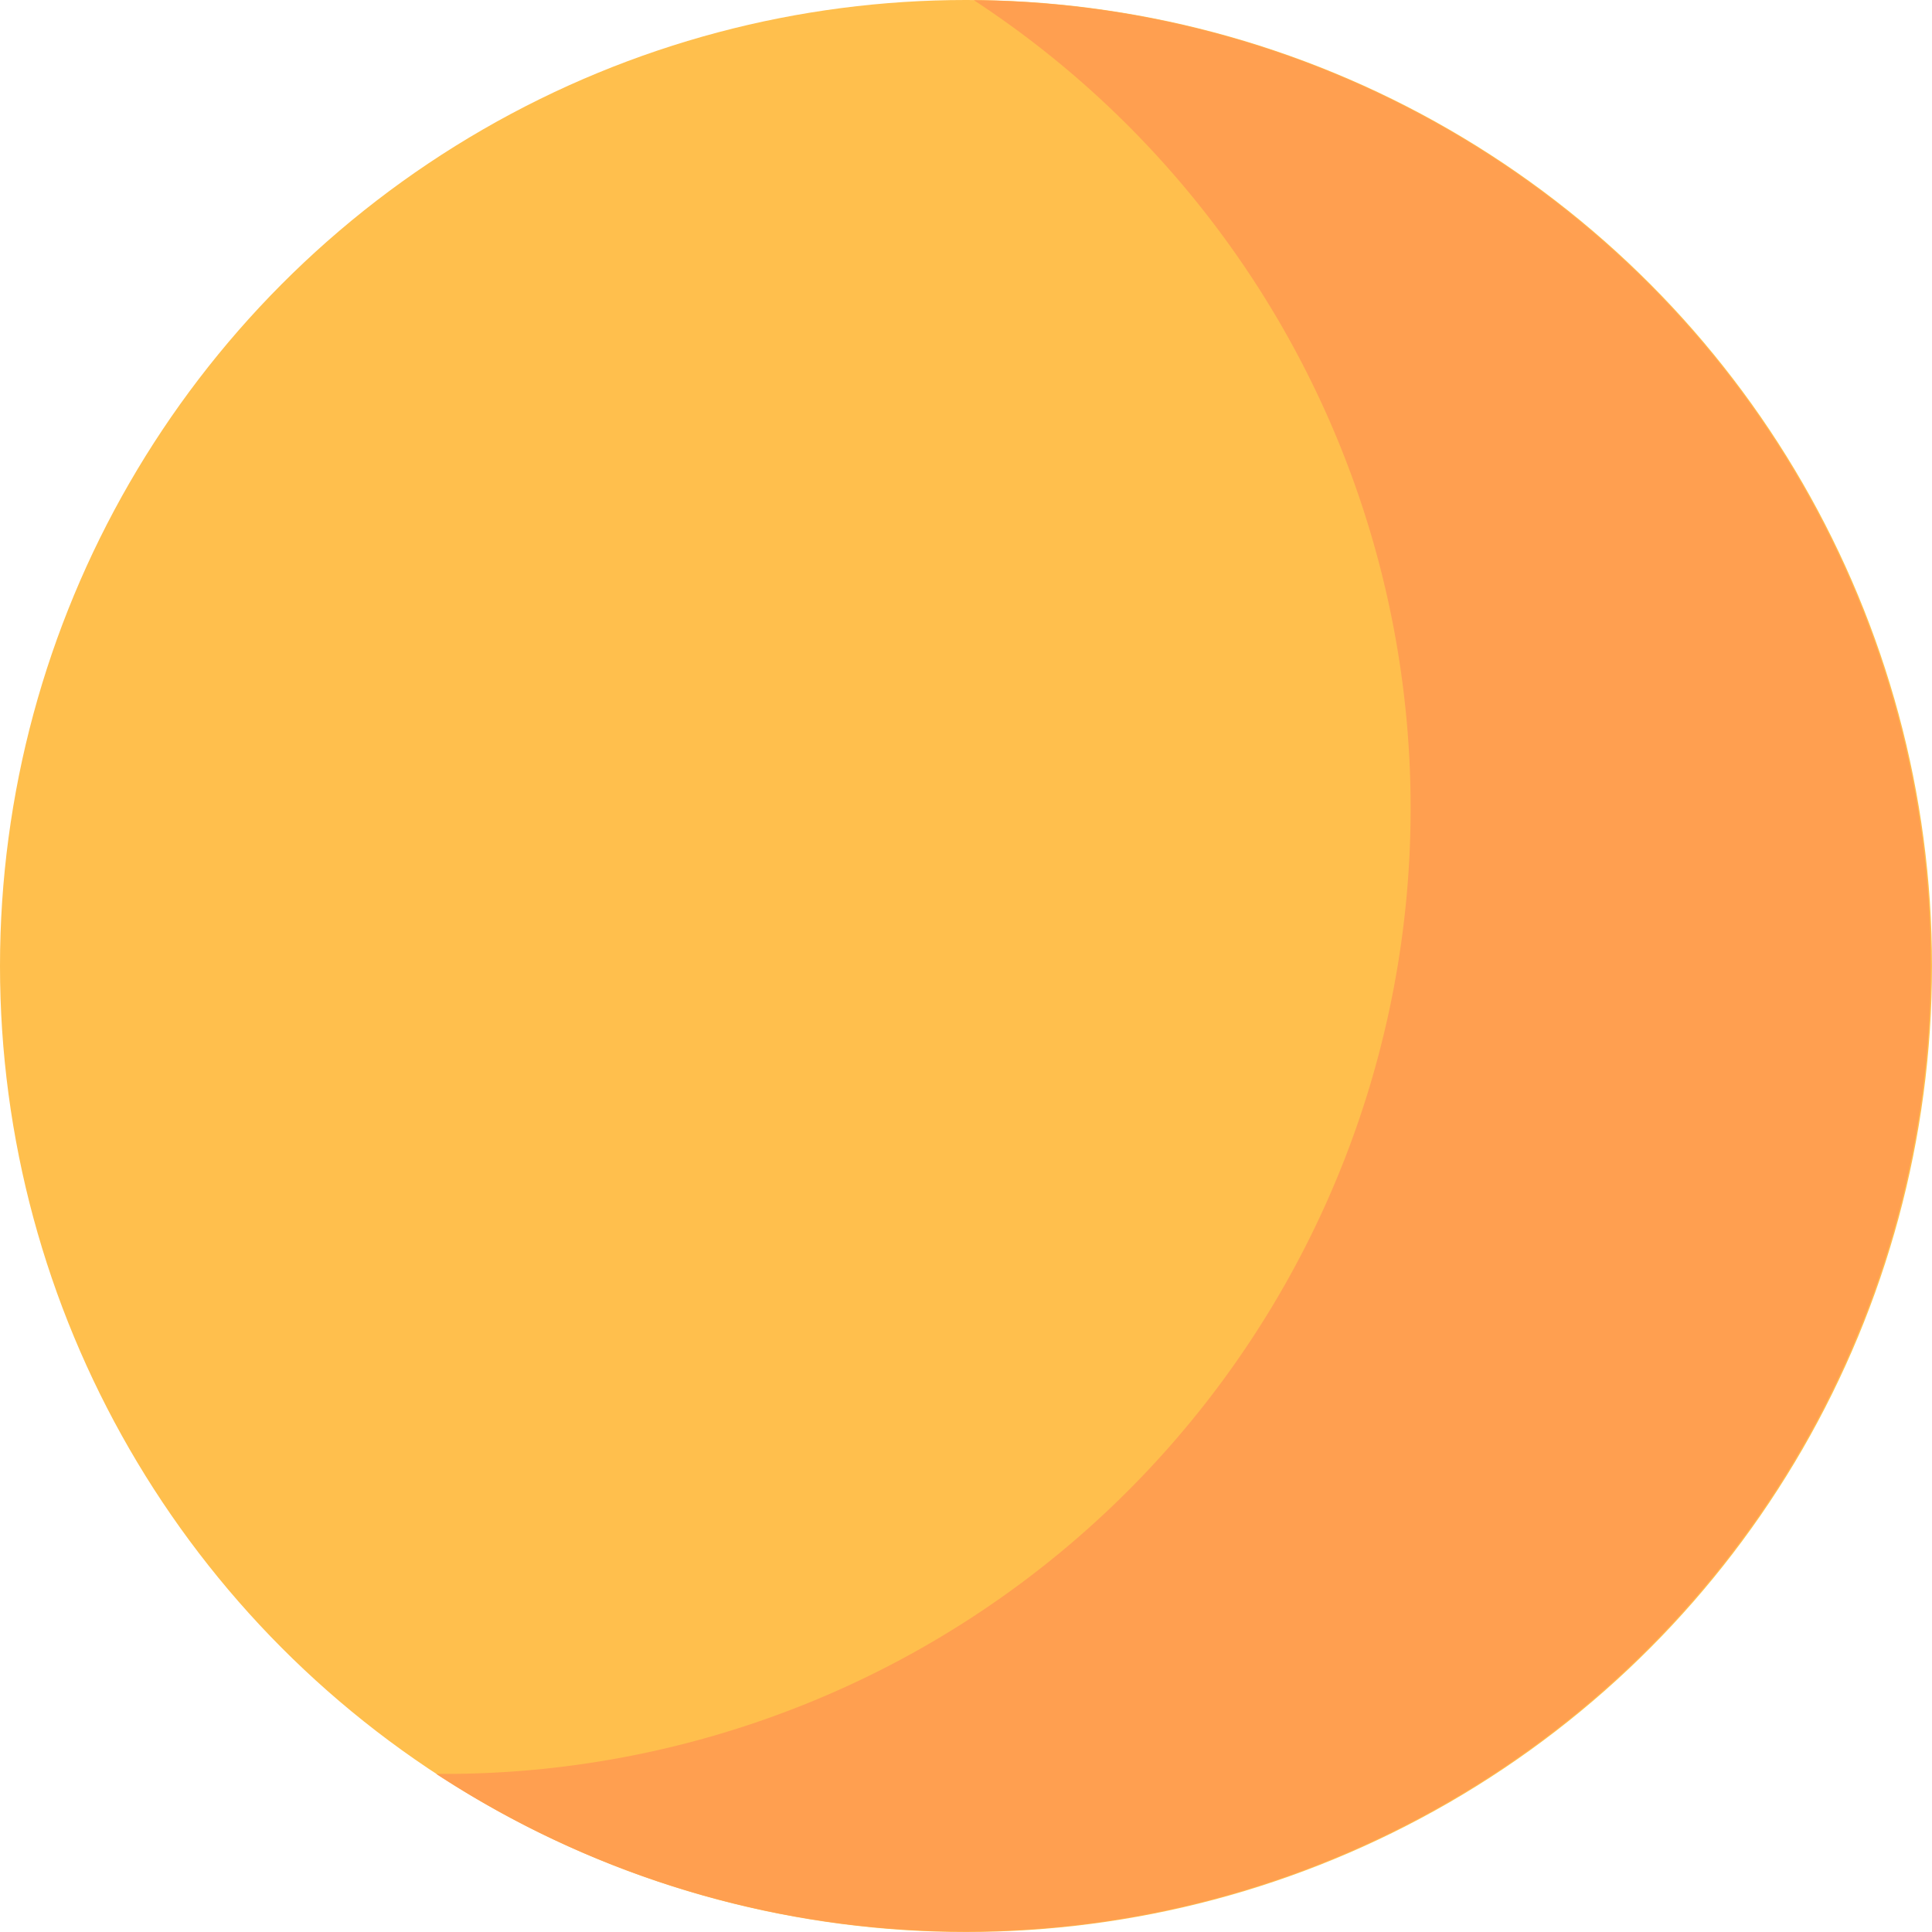
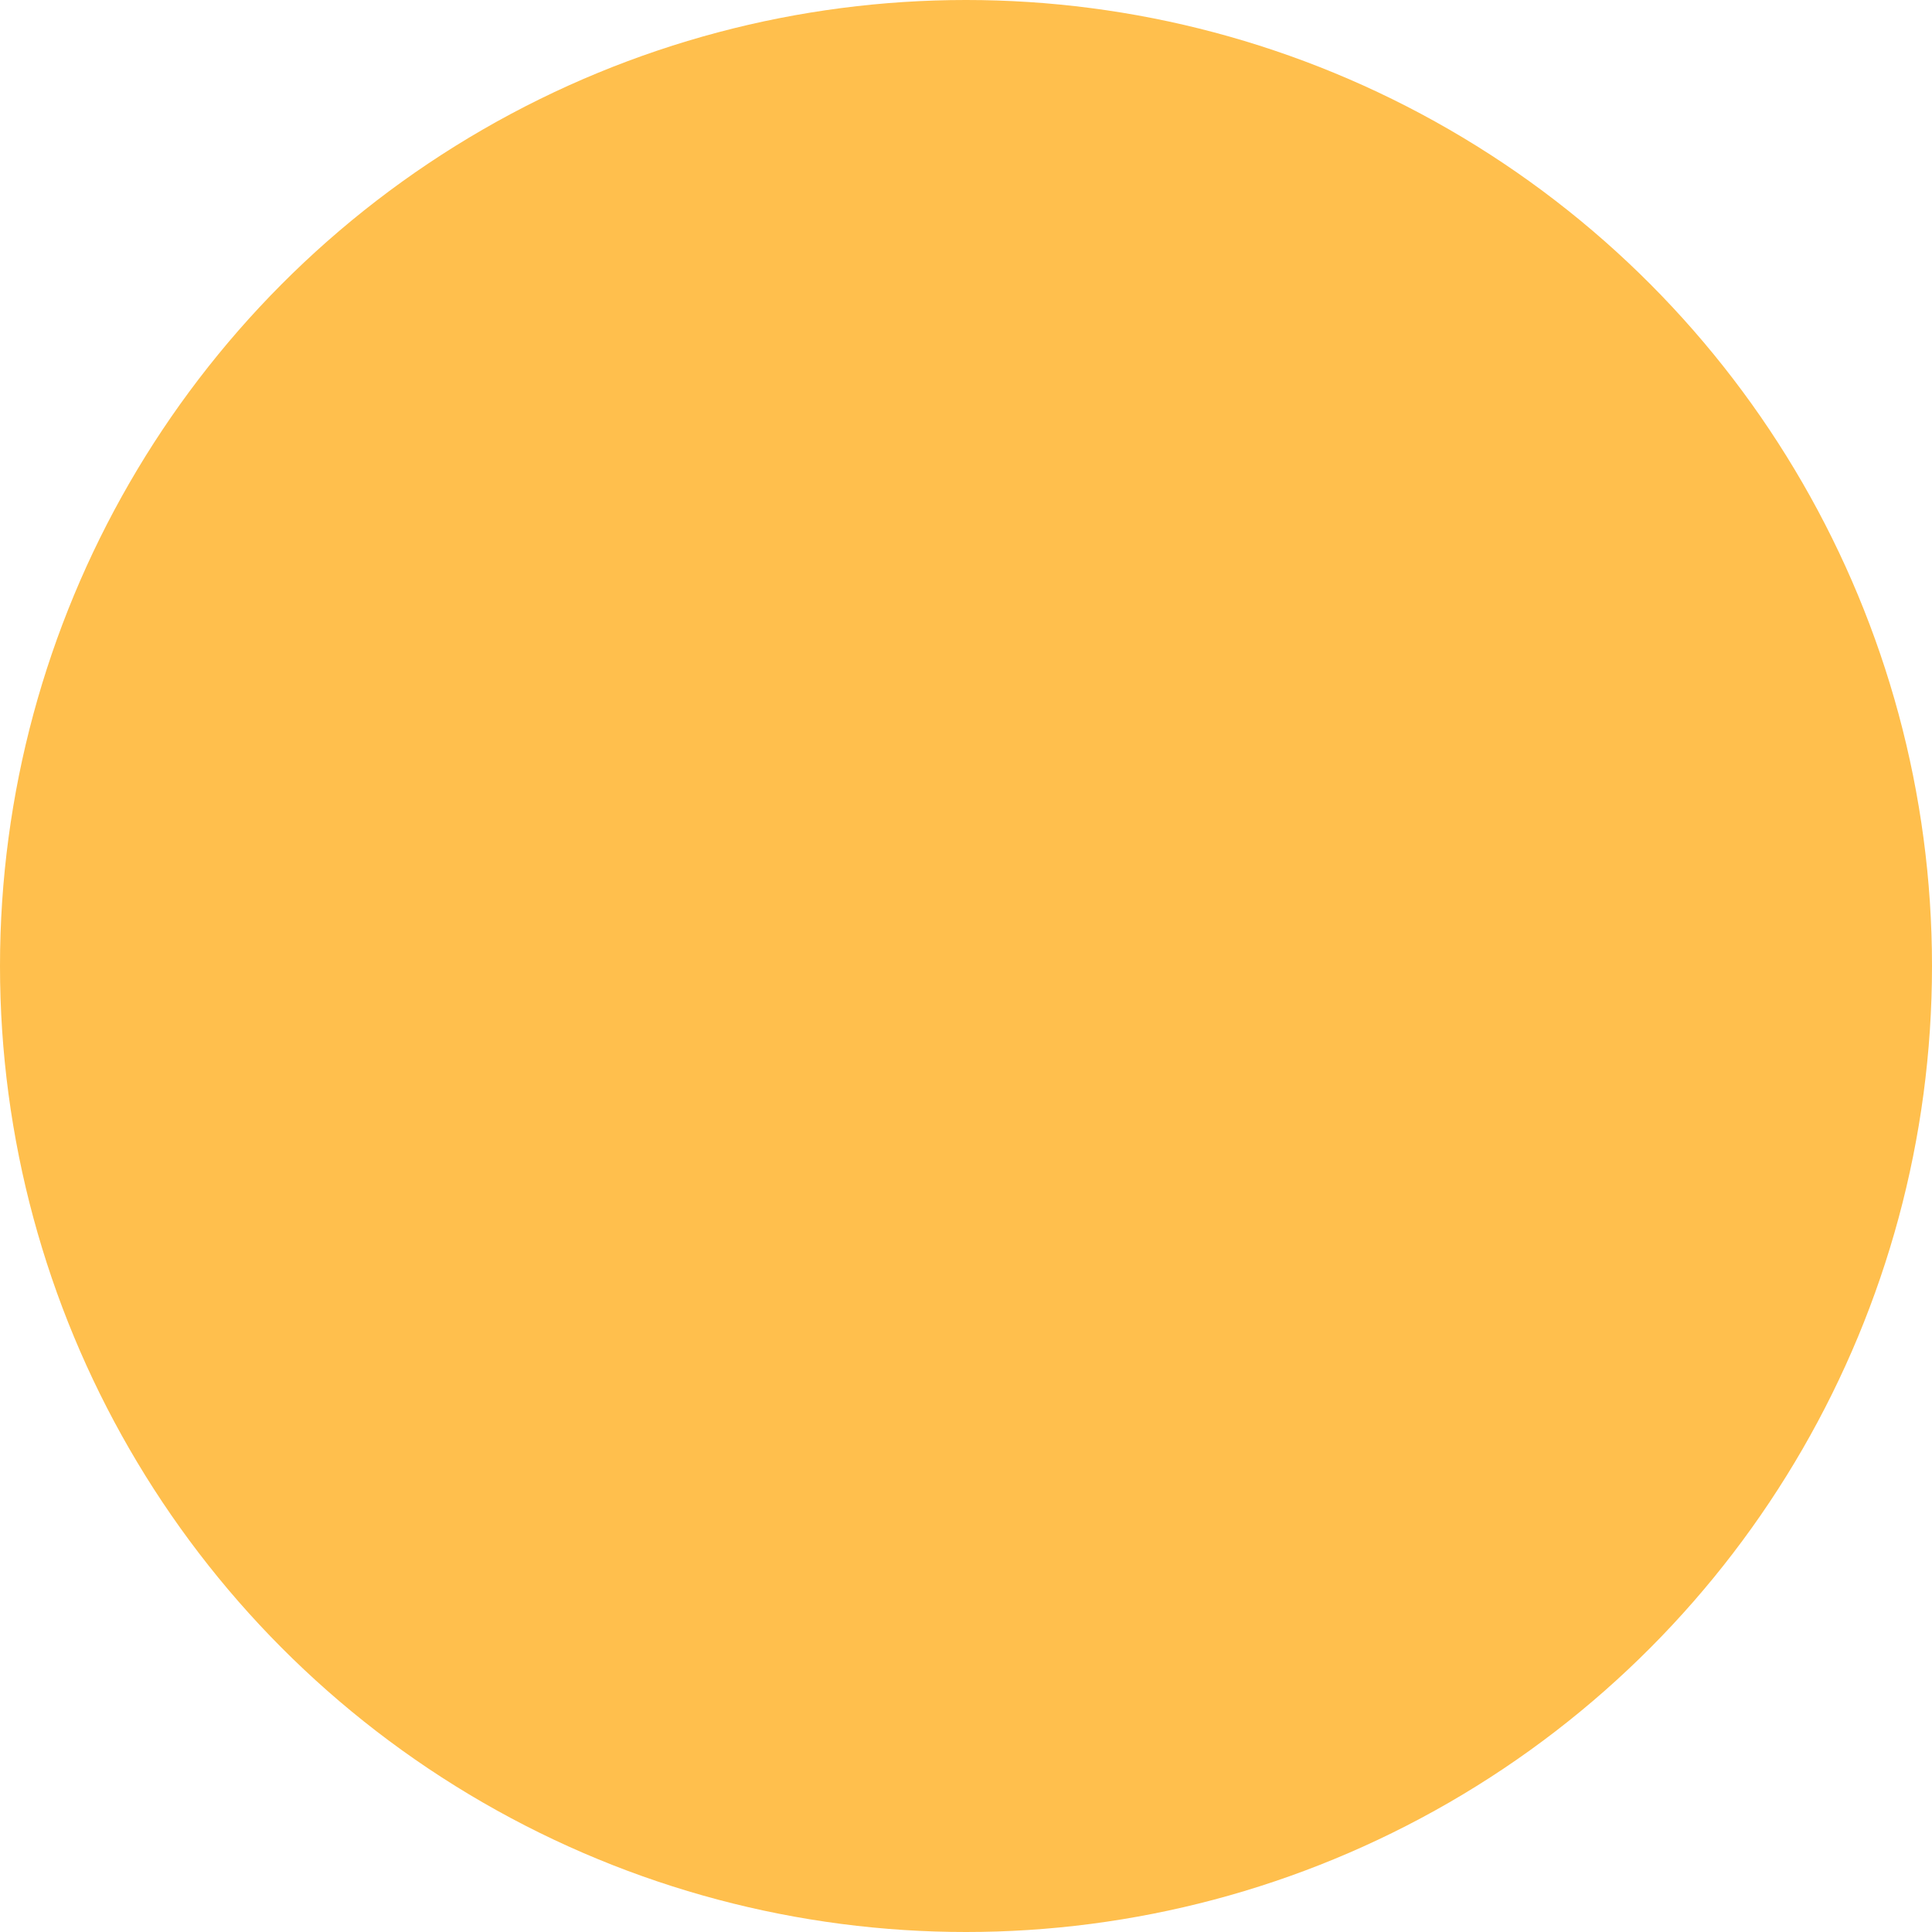
<svg xmlns="http://www.w3.org/2000/svg" width="42.612" height="42.612" viewBox="0 0 42.612 42.612">
  <defs>
    <style>.a{fill:#ffbf4d;}.b{fill:#ff9f50;}</style>
  </defs>
  <g transform="translate(0)">
    <circle class="a" cx="21.306" cy="21.306" r="21.306" />
-     <path class="b" d="M126.3,106.808a21.3,21.3,0,0,1-11.683,39.121c-.059,0-.117,0-.175,0A21.3,21.3,0,1,0,126.3,106.808Z" transform="translate(-104.821 -106.804)" />
  </g>
</svg>